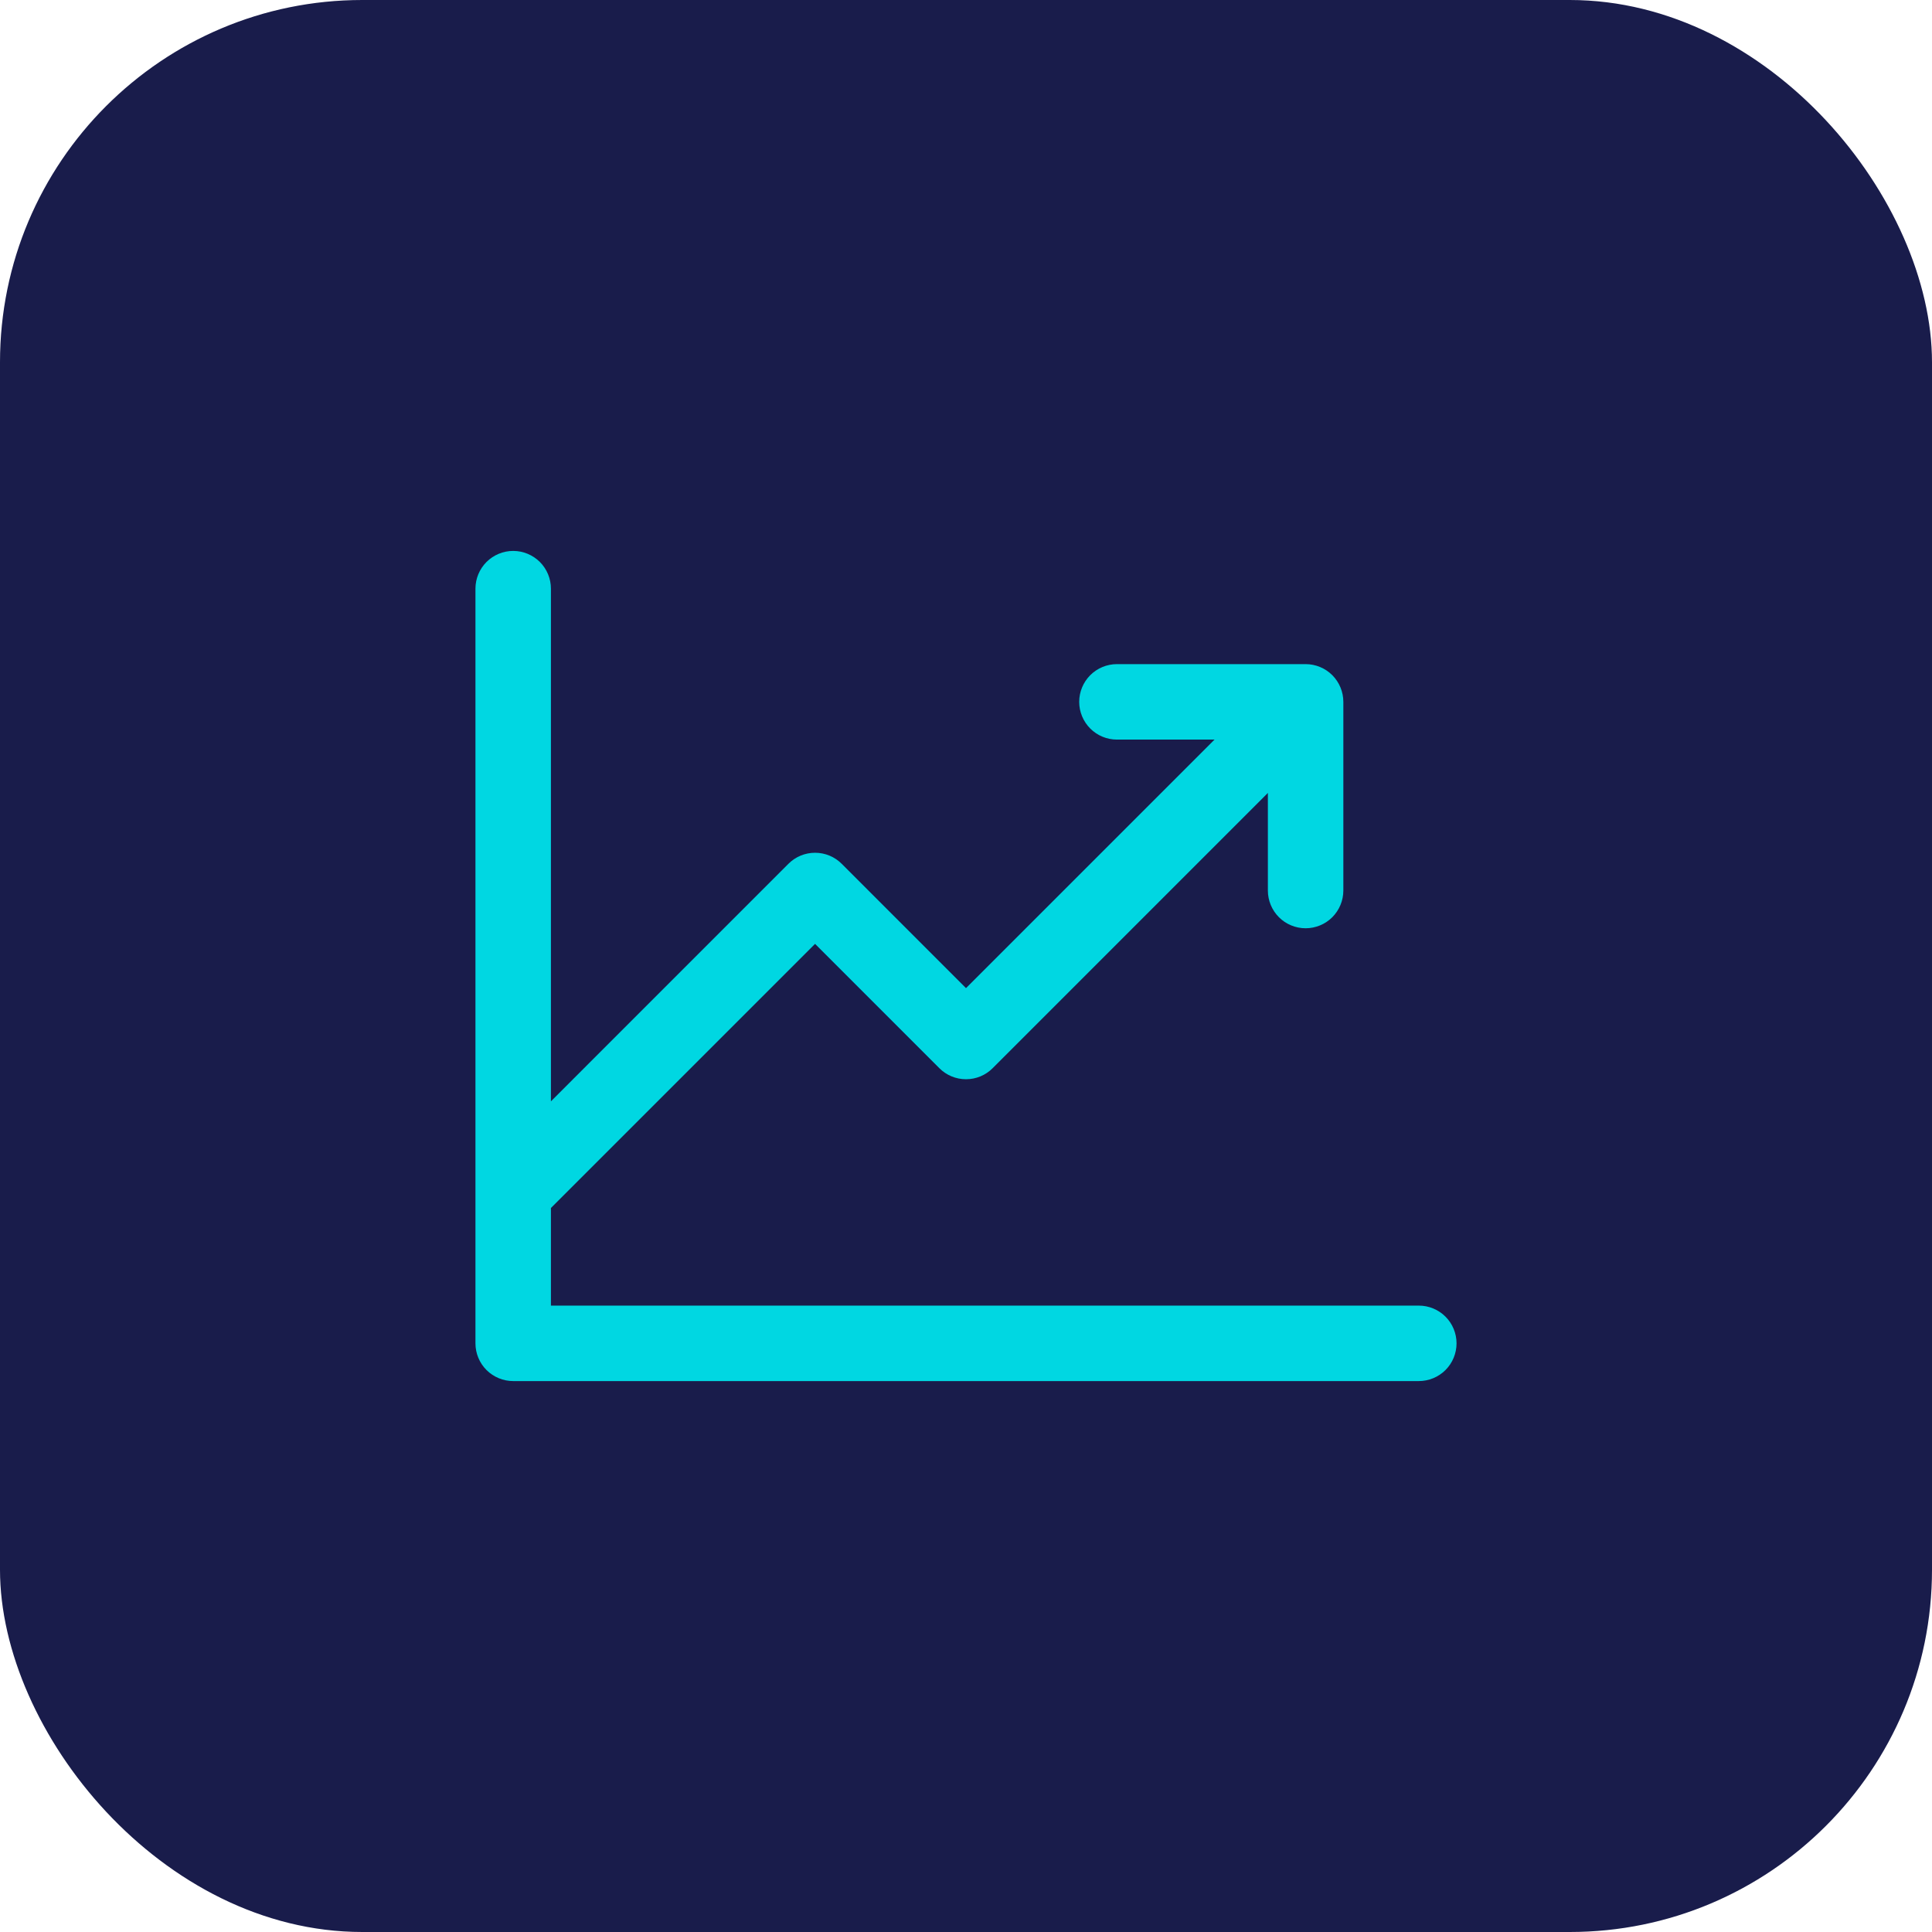
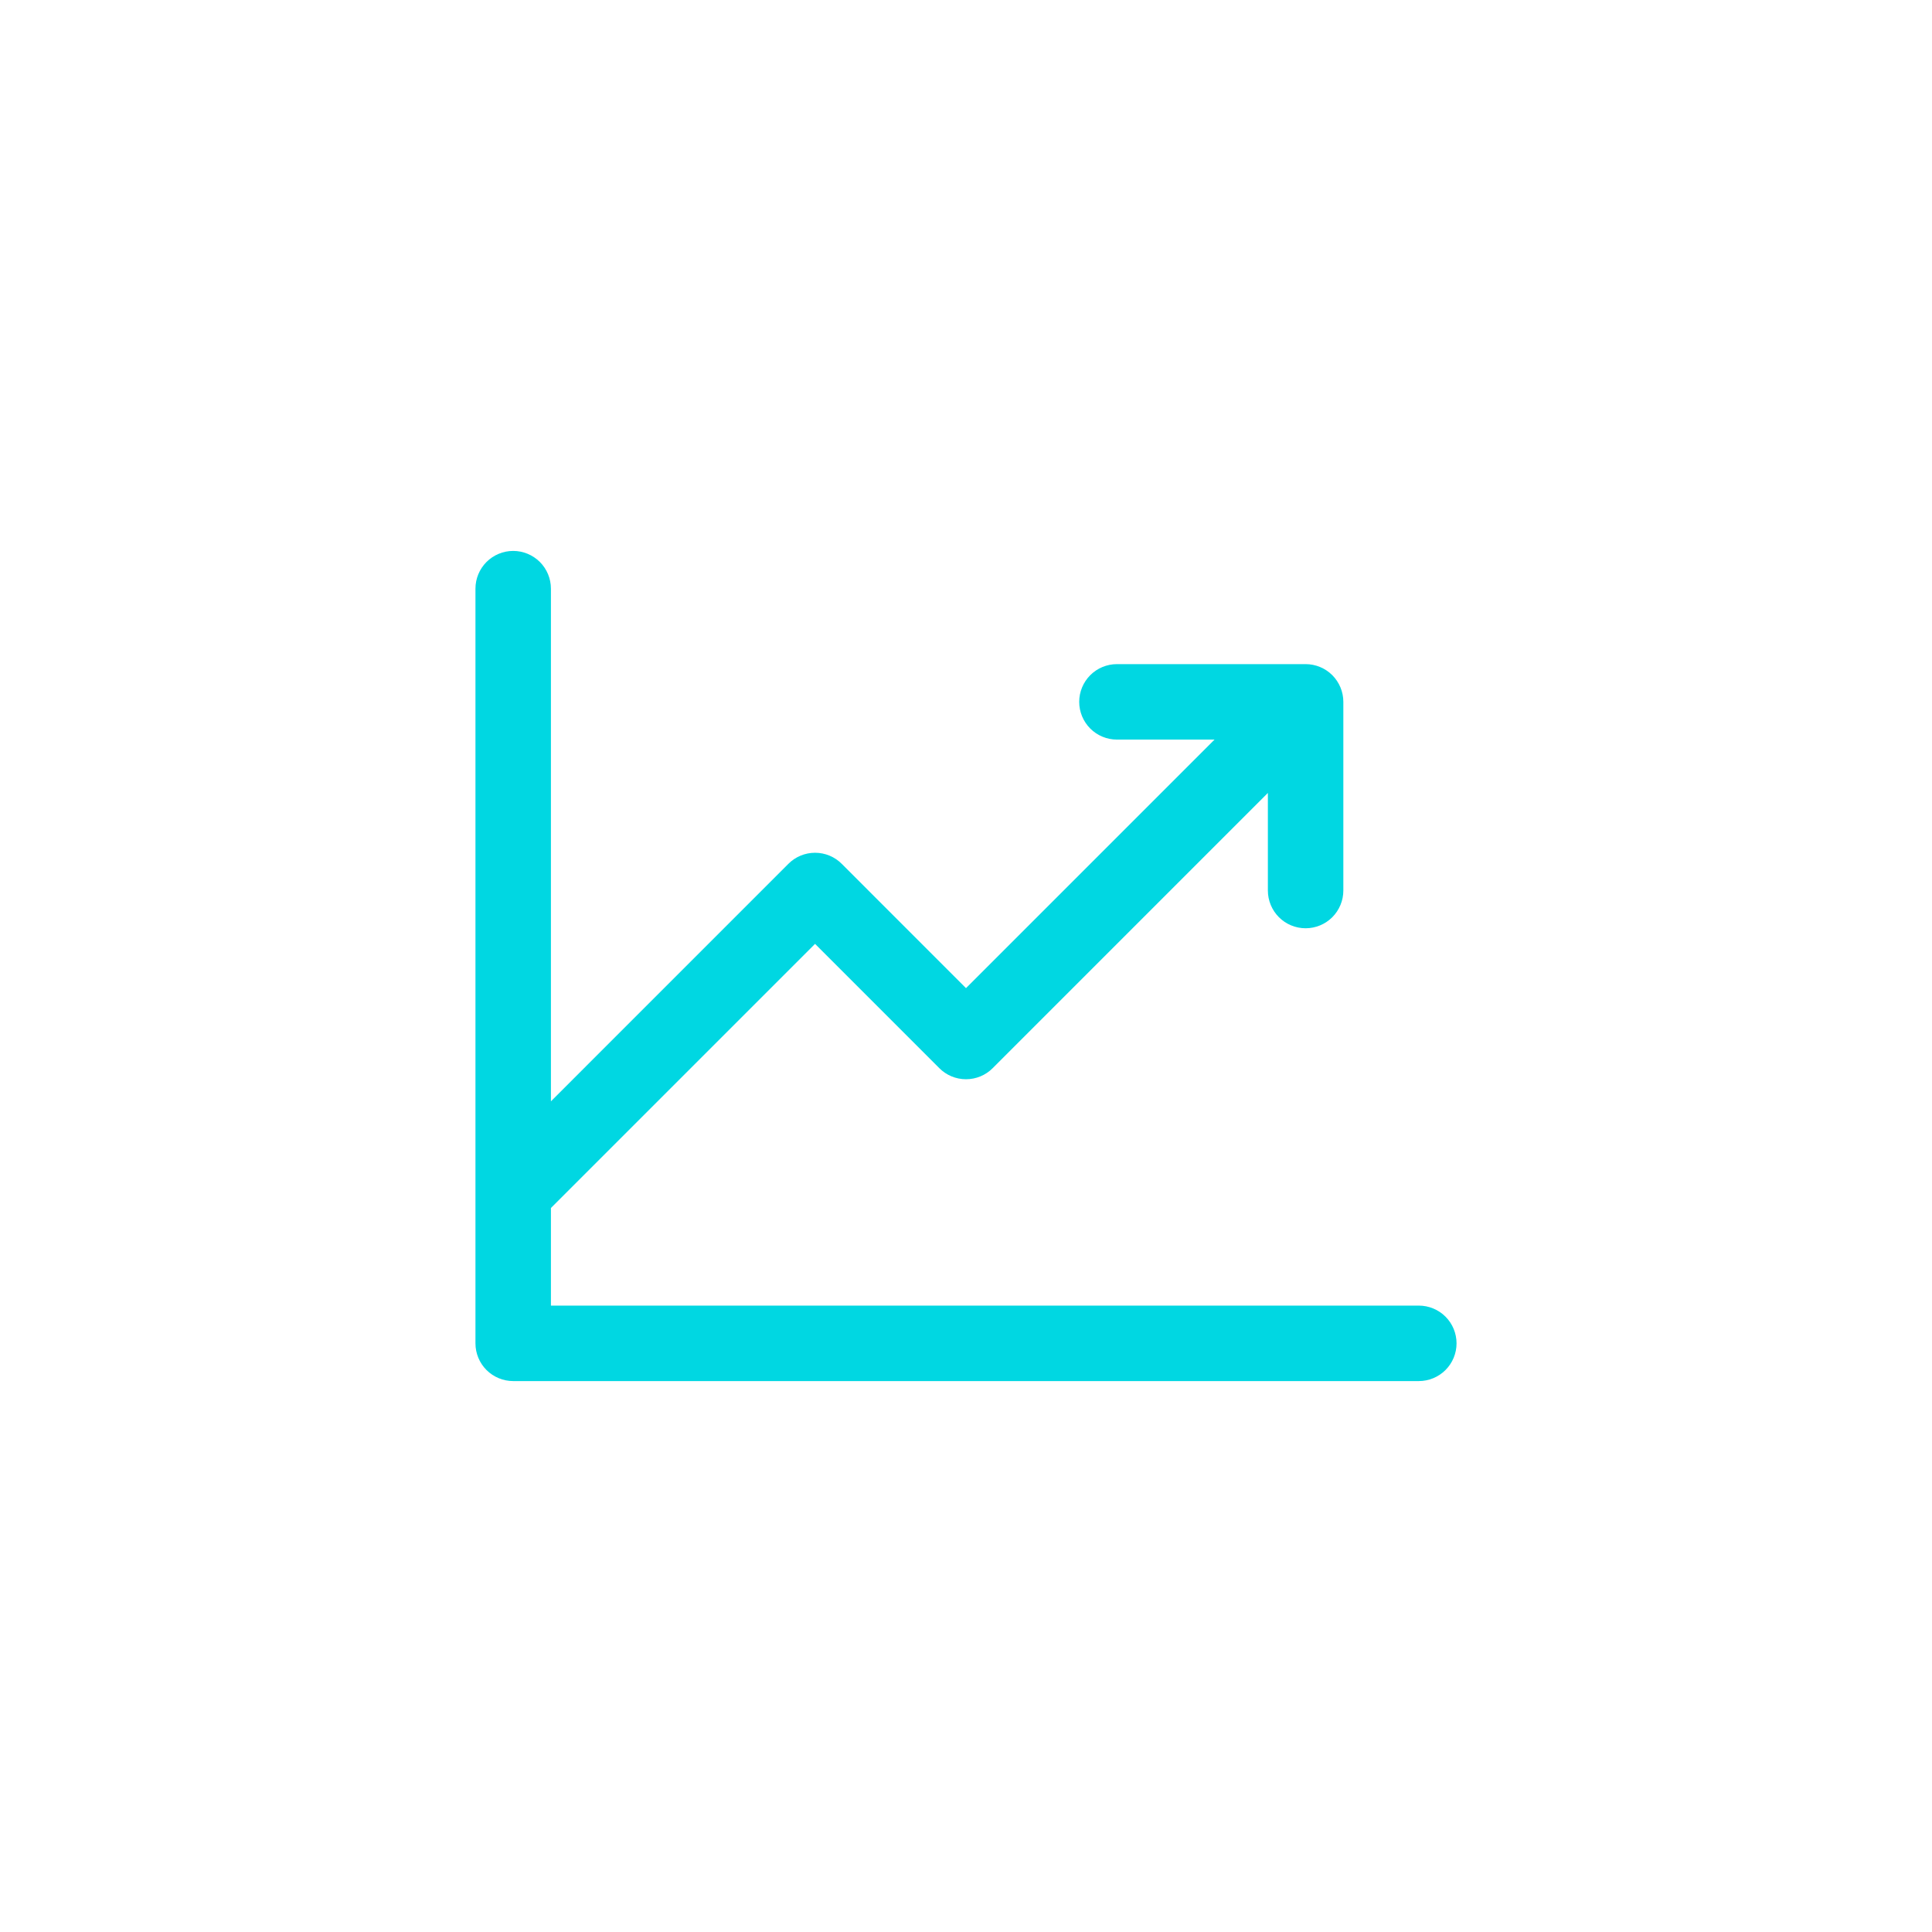
<svg xmlns="http://www.w3.org/2000/svg" width="64" height="64" viewBox="0 0 64 64" fill="none">
-   <rect width="64" height="64" rx="12" fill="#191C4B" />
  <path d="M48.25 44.5C48.25 44.831 48.118 45.15 47.884 45.384C47.65 45.618 47.331 45.75 47 45.75H17C16.669 45.75 16.351 45.618 16.116 45.384C15.882 45.15 15.75 44.831 15.75 44.5V19.5C15.75 19.169 15.882 18.851 16.116 18.616C16.351 18.382 16.669 18.25 17 18.25C17.331 18.25 17.649 18.382 17.884 18.616C18.118 18.851 18.25 19.169 18.25 19.5V36.483L26.116 28.616C26.232 28.499 26.37 28.407 26.521 28.344C26.673 28.281 26.836 28.249 27 28.249C27.164 28.249 27.327 28.281 27.479 28.344C27.63 28.407 27.768 28.499 27.884 28.616L32 32.733L40.233 24.5H37C36.669 24.5 36.35 24.368 36.116 24.134C35.882 23.899 35.75 23.581 35.75 23.25C35.75 22.919 35.882 22.601 36.116 22.366C36.35 22.132 36.669 22 37 22H43.25C43.581 22 43.9 22.132 44.134 22.366C44.368 22.601 44.5 22.919 44.5 23.25V29.5C44.5 29.831 44.368 30.149 44.134 30.384C43.9 30.618 43.581 30.75 43.25 30.75C42.919 30.75 42.6 30.618 42.366 30.384C42.132 30.149 42 29.831 42 29.5V26.267L32.884 35.384C32.768 35.501 32.63 35.593 32.479 35.656C32.327 35.719 32.164 35.751 32 35.751C31.836 35.751 31.673 35.719 31.521 35.656C31.37 35.593 31.232 35.501 31.116 35.384L27 31.267L18.25 40.017V43.25H47C47.331 43.25 47.65 43.382 47.884 43.616C48.118 43.85 48.25 44.169 48.25 44.5Z" fill="#00D7E2" />
</svg>